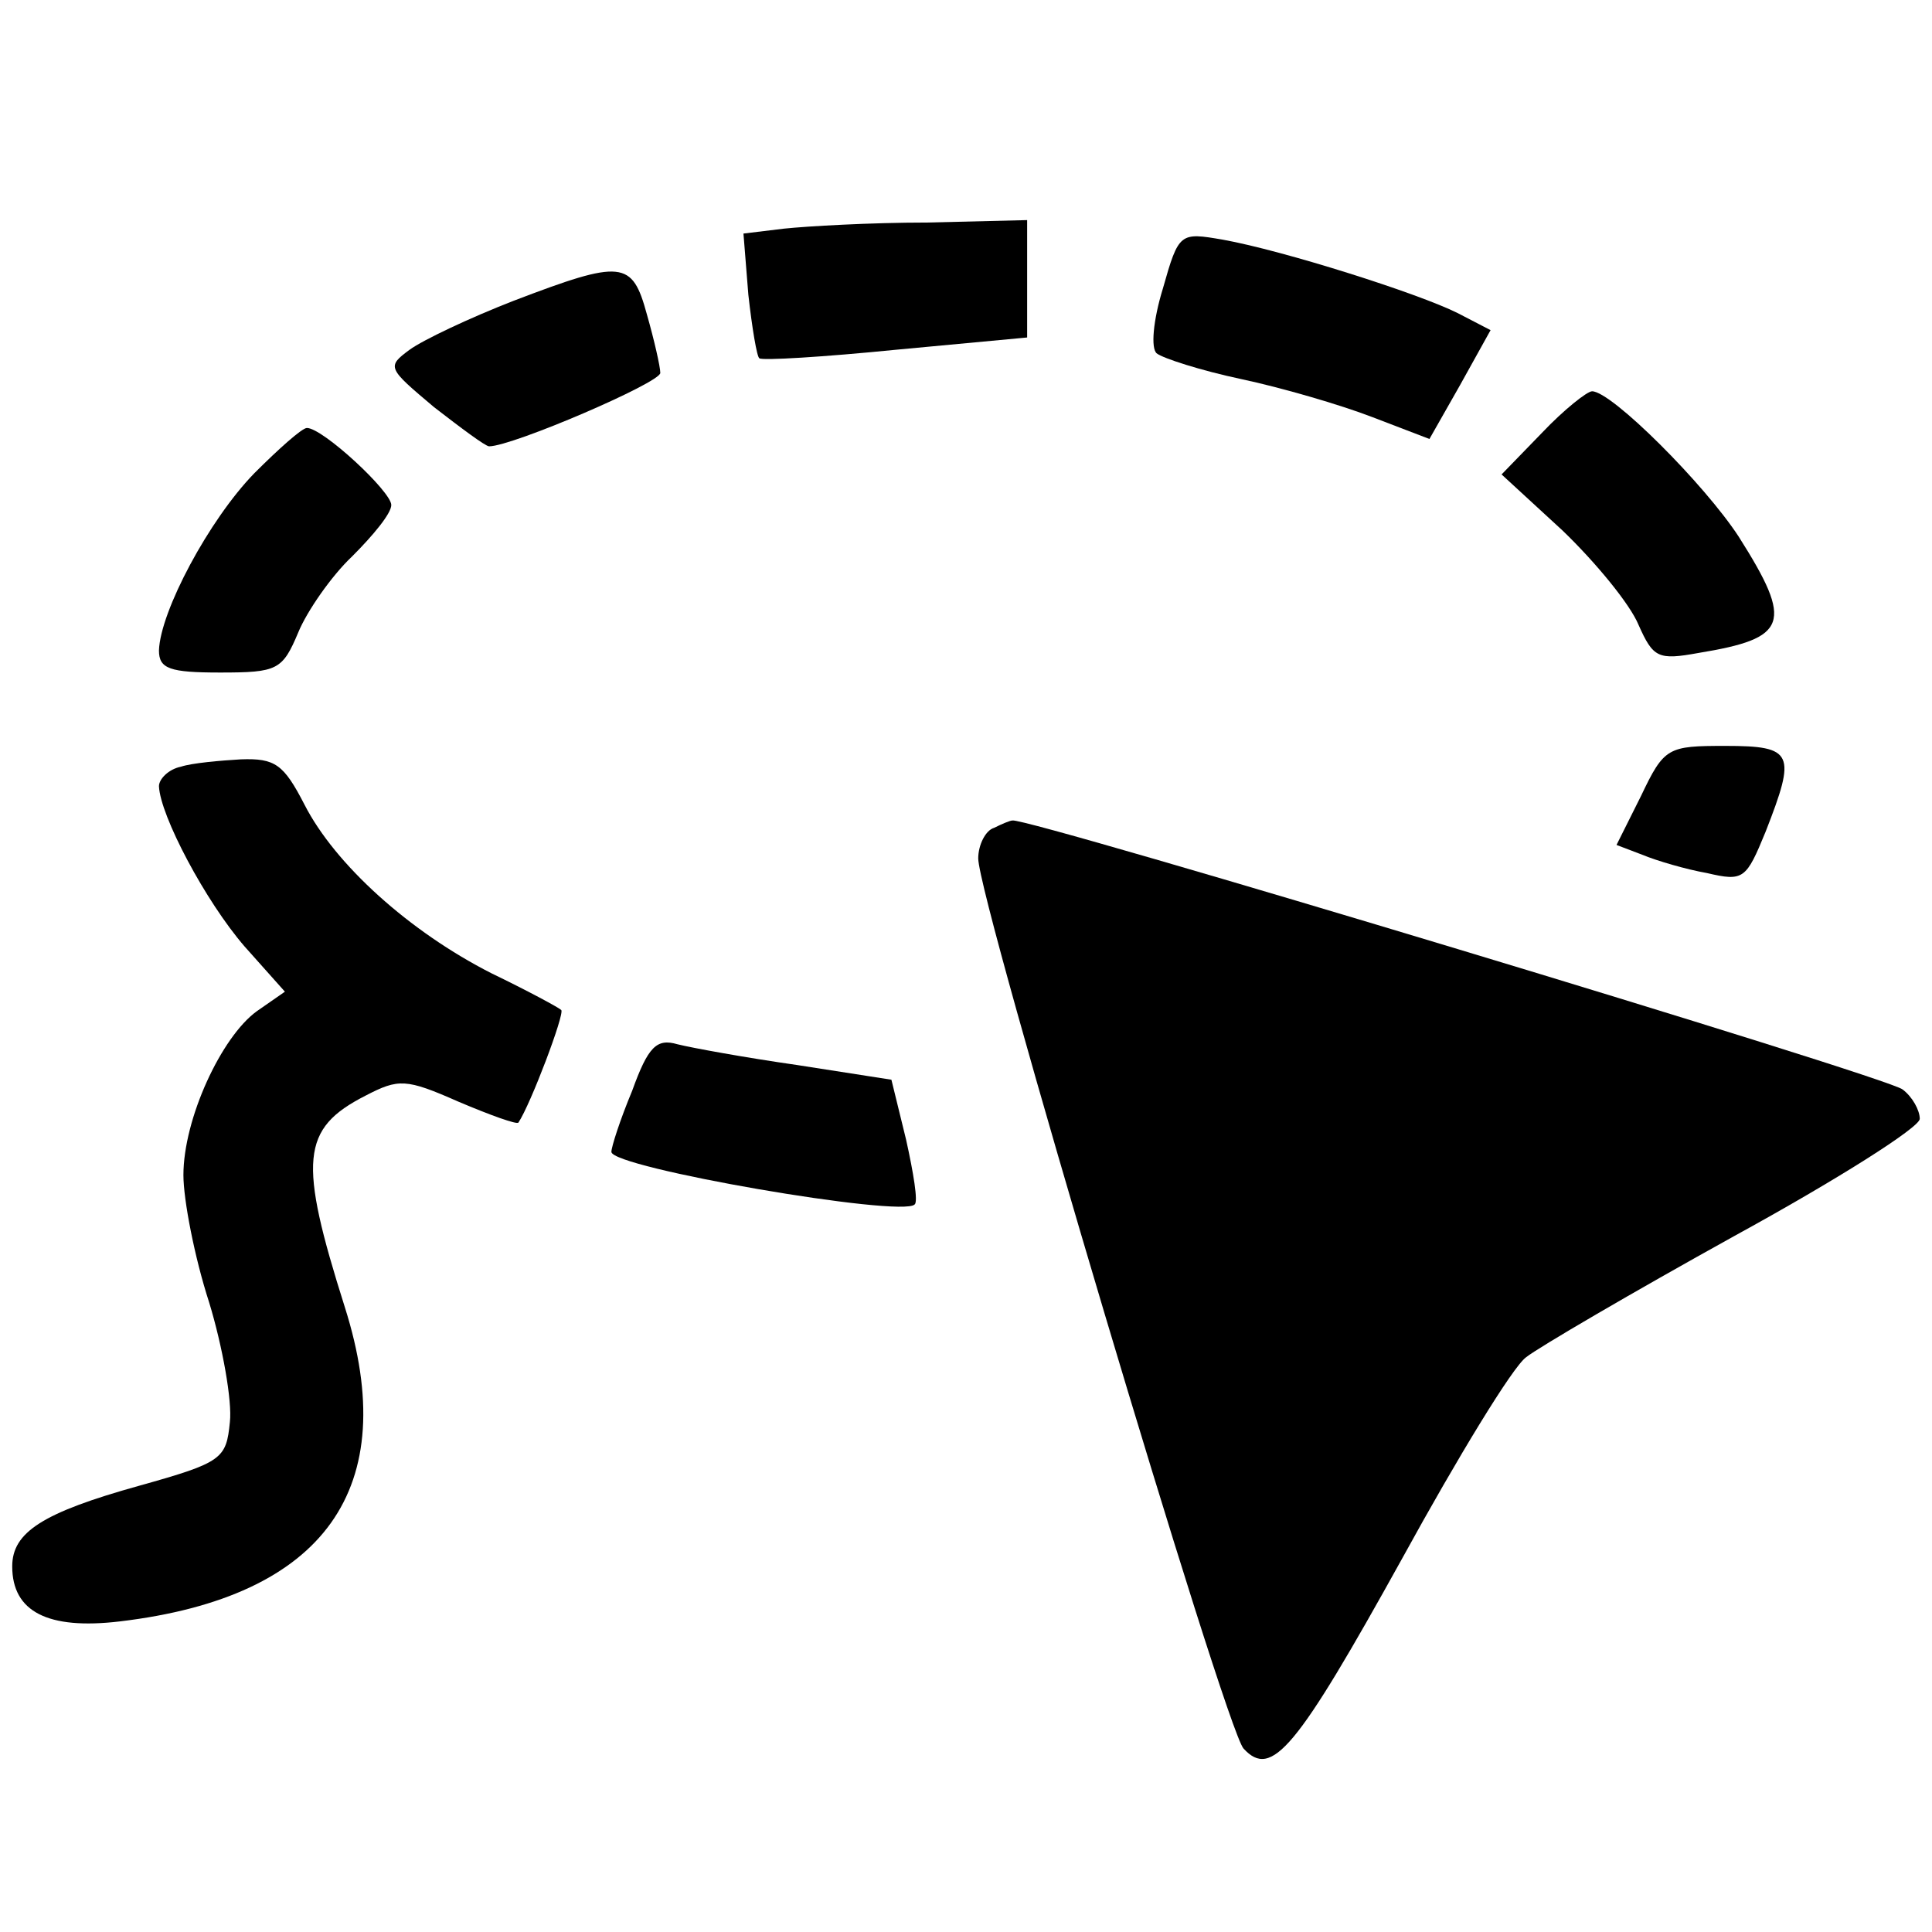
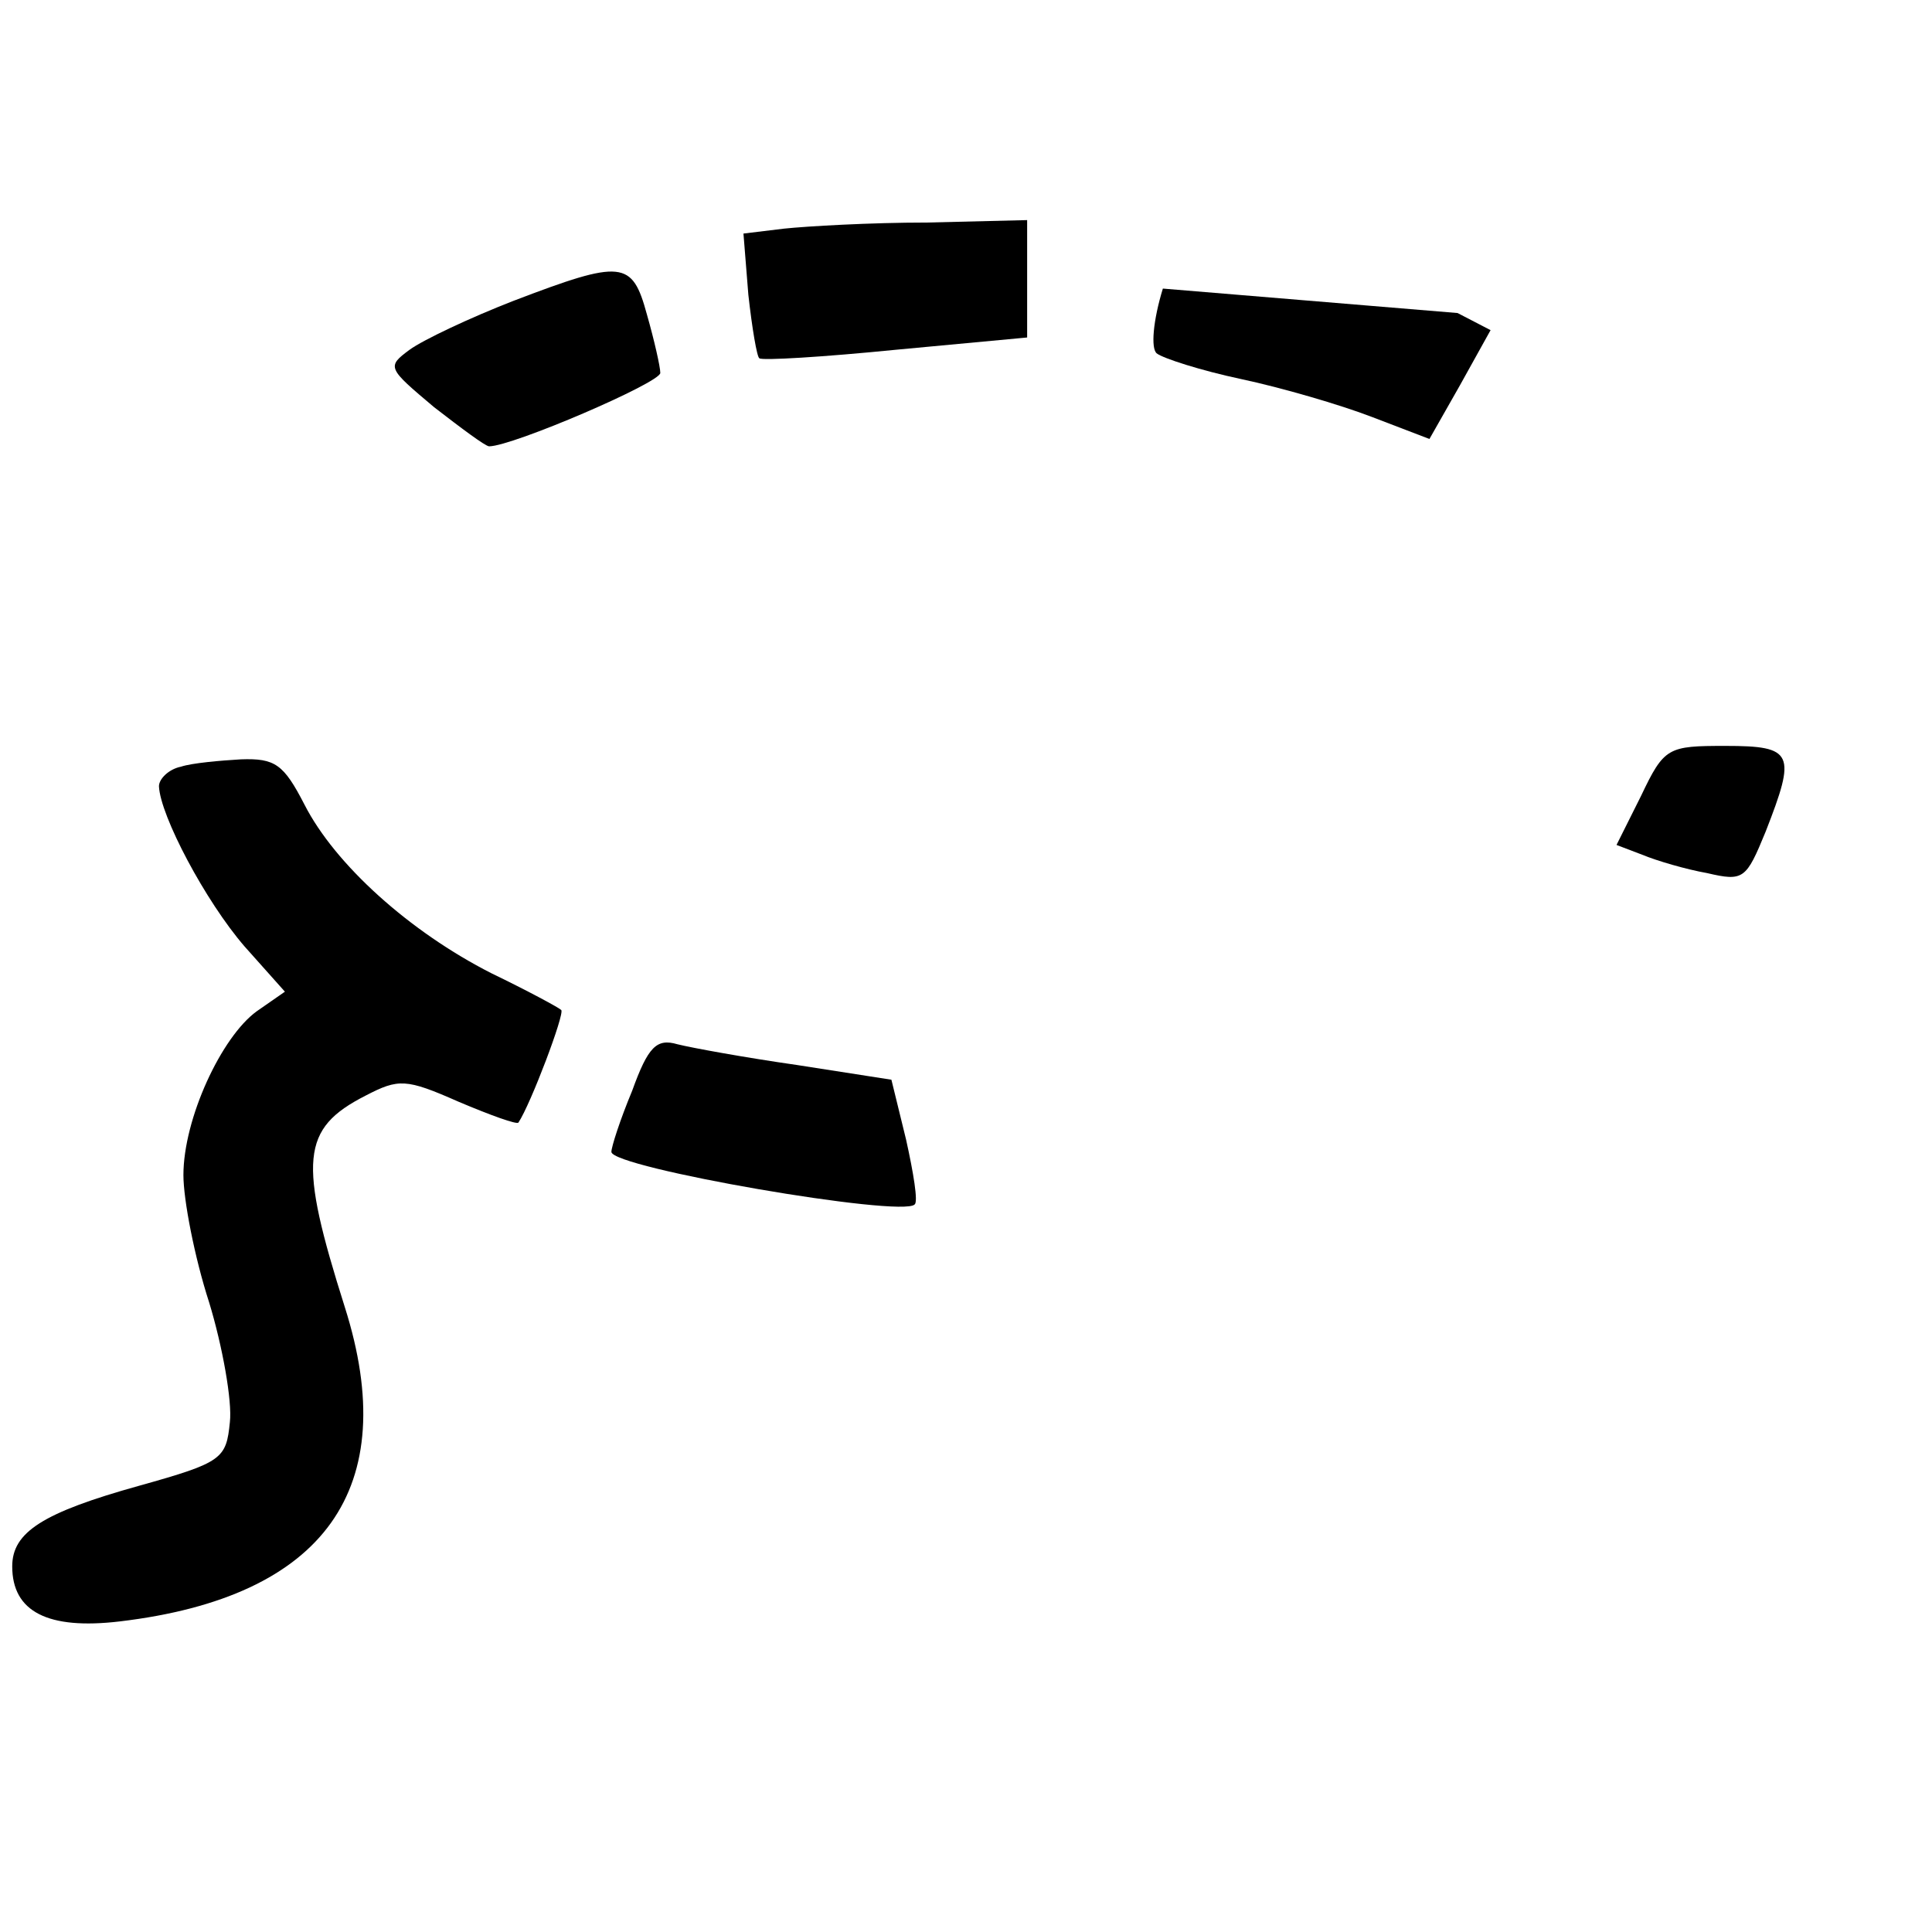
<svg xmlns="http://www.w3.org/2000/svg" version="1.0" width="158pt" height="158pt" viewBox="0 0 158 158" preserveAspectRatio="xMidYMid meet">
  <g transform="translate(0,158) scale(0.1,-0.1)" fill="currentColor" stroke="none">
    <path d="M641 1393 l-33 -4 4 -50 c3 -27 7 -51 9 -52 2 -2 52 1 112 7 l107 10 0 48 0 48 -82 -2 c-46 0 -98 -3 -117 -5z" />
-     <path d="M951 1344 c-8 -26 -10 -49 -5 -53 5 -4 36 -14 69 -21 33 -7 81 -21 107 -31 l47 -18 25 44 25 45 -27 14 c-32 16 -142 51 -192 60 -35 6 -36 6 -49 -40z" />
+     <path d="M951 1344 c-8 -26 -10 -49 -5 -53 5 -4 36 -14 69 -21 33 -7 81 -21 107 -31 l47 -18 25 44 25 45 -27 14 z" />
    <path d="M420 1334 c-36 -14 -74 -32 -85 -40 -19 -14 -18 -15 20 -47 22 -17 42 -32 45 -32 19 0 140 52 140 60 0 5 -5 27 -11 48 -12 44 -20 45 -109 11z" />
-     <path d="M1261 1226 l-33 -34 50 -46 c27 -26 55 -60 62 -77 12 -27 16 -29 49 -23 73 12 78 24 33 95 -28 43 -104 119 -120 119 -4 0 -23 -15 -41 -34z" />
-     <path d="M208 1193 c-37 -38 -77 -113 -78 -145 0 -15 9 -18 50 -18 47 0 51 2 64 33 7 17 27 46 44 62 17 17 32 35 32 42 0 11 -56 63 -69 63 -4 0 -23 -17 -43 -37z" />
    <path d="M1342 929 l-20 -40 21 -8 c12 -5 36 -12 53 -15 30 -7 32 -5 48 34 25 64 23 70 -33 70 -47 0 -50 -1 -69 -41z" />
    <path d="M148 953 c-10 -2 -18 -10 -18 -16 1 -24 38 -94 70 -131 l33 -37 -23 -16 c-29 -21 -60 -88 -60 -134 0 -20 9 -67 21 -104 11 -36 19 -81 17 -98 -3 -30 -6 -33 -74 -52 -79 -22 -104 -38 -104 -66 0 -37 29 -52 88 -45 168 20 231 109 184 257 -38 120 -36 146 17 173 27 14 33 14 76 -5 26 -11 48 -19 49 -17 10 15 38 89 35 92 -2 2 -28 16 -57 30 -67 34 -128 89 -153 138 -17 33 -24 38 -52 37 -17 -1 -40 -3 -49 -6z" />
-     <path d="M813 903 c-7 -2 -13 -14 -13 -25 0 -34 202 -712 217 -728 23 -25 43 -1 130 156 45 82 90 156 101 164 10 8 87 53 170 99 84 46 152 89 152 96 0 7 -6 18 -14 24 -11 10 -717 223 -728 220 -2 0 -9 -3 -15 -6z" />
    <path d="M517 688 c-10 -24 -17 -46 -17 -50 0 -13 238 -54 248 -43 3 2 -1 26 -7 53 l-12 49 -77 12 c-42 6 -86 14 -98 17 -17 5 -24 -2 -37 -38z" />
  </g>
</svg>